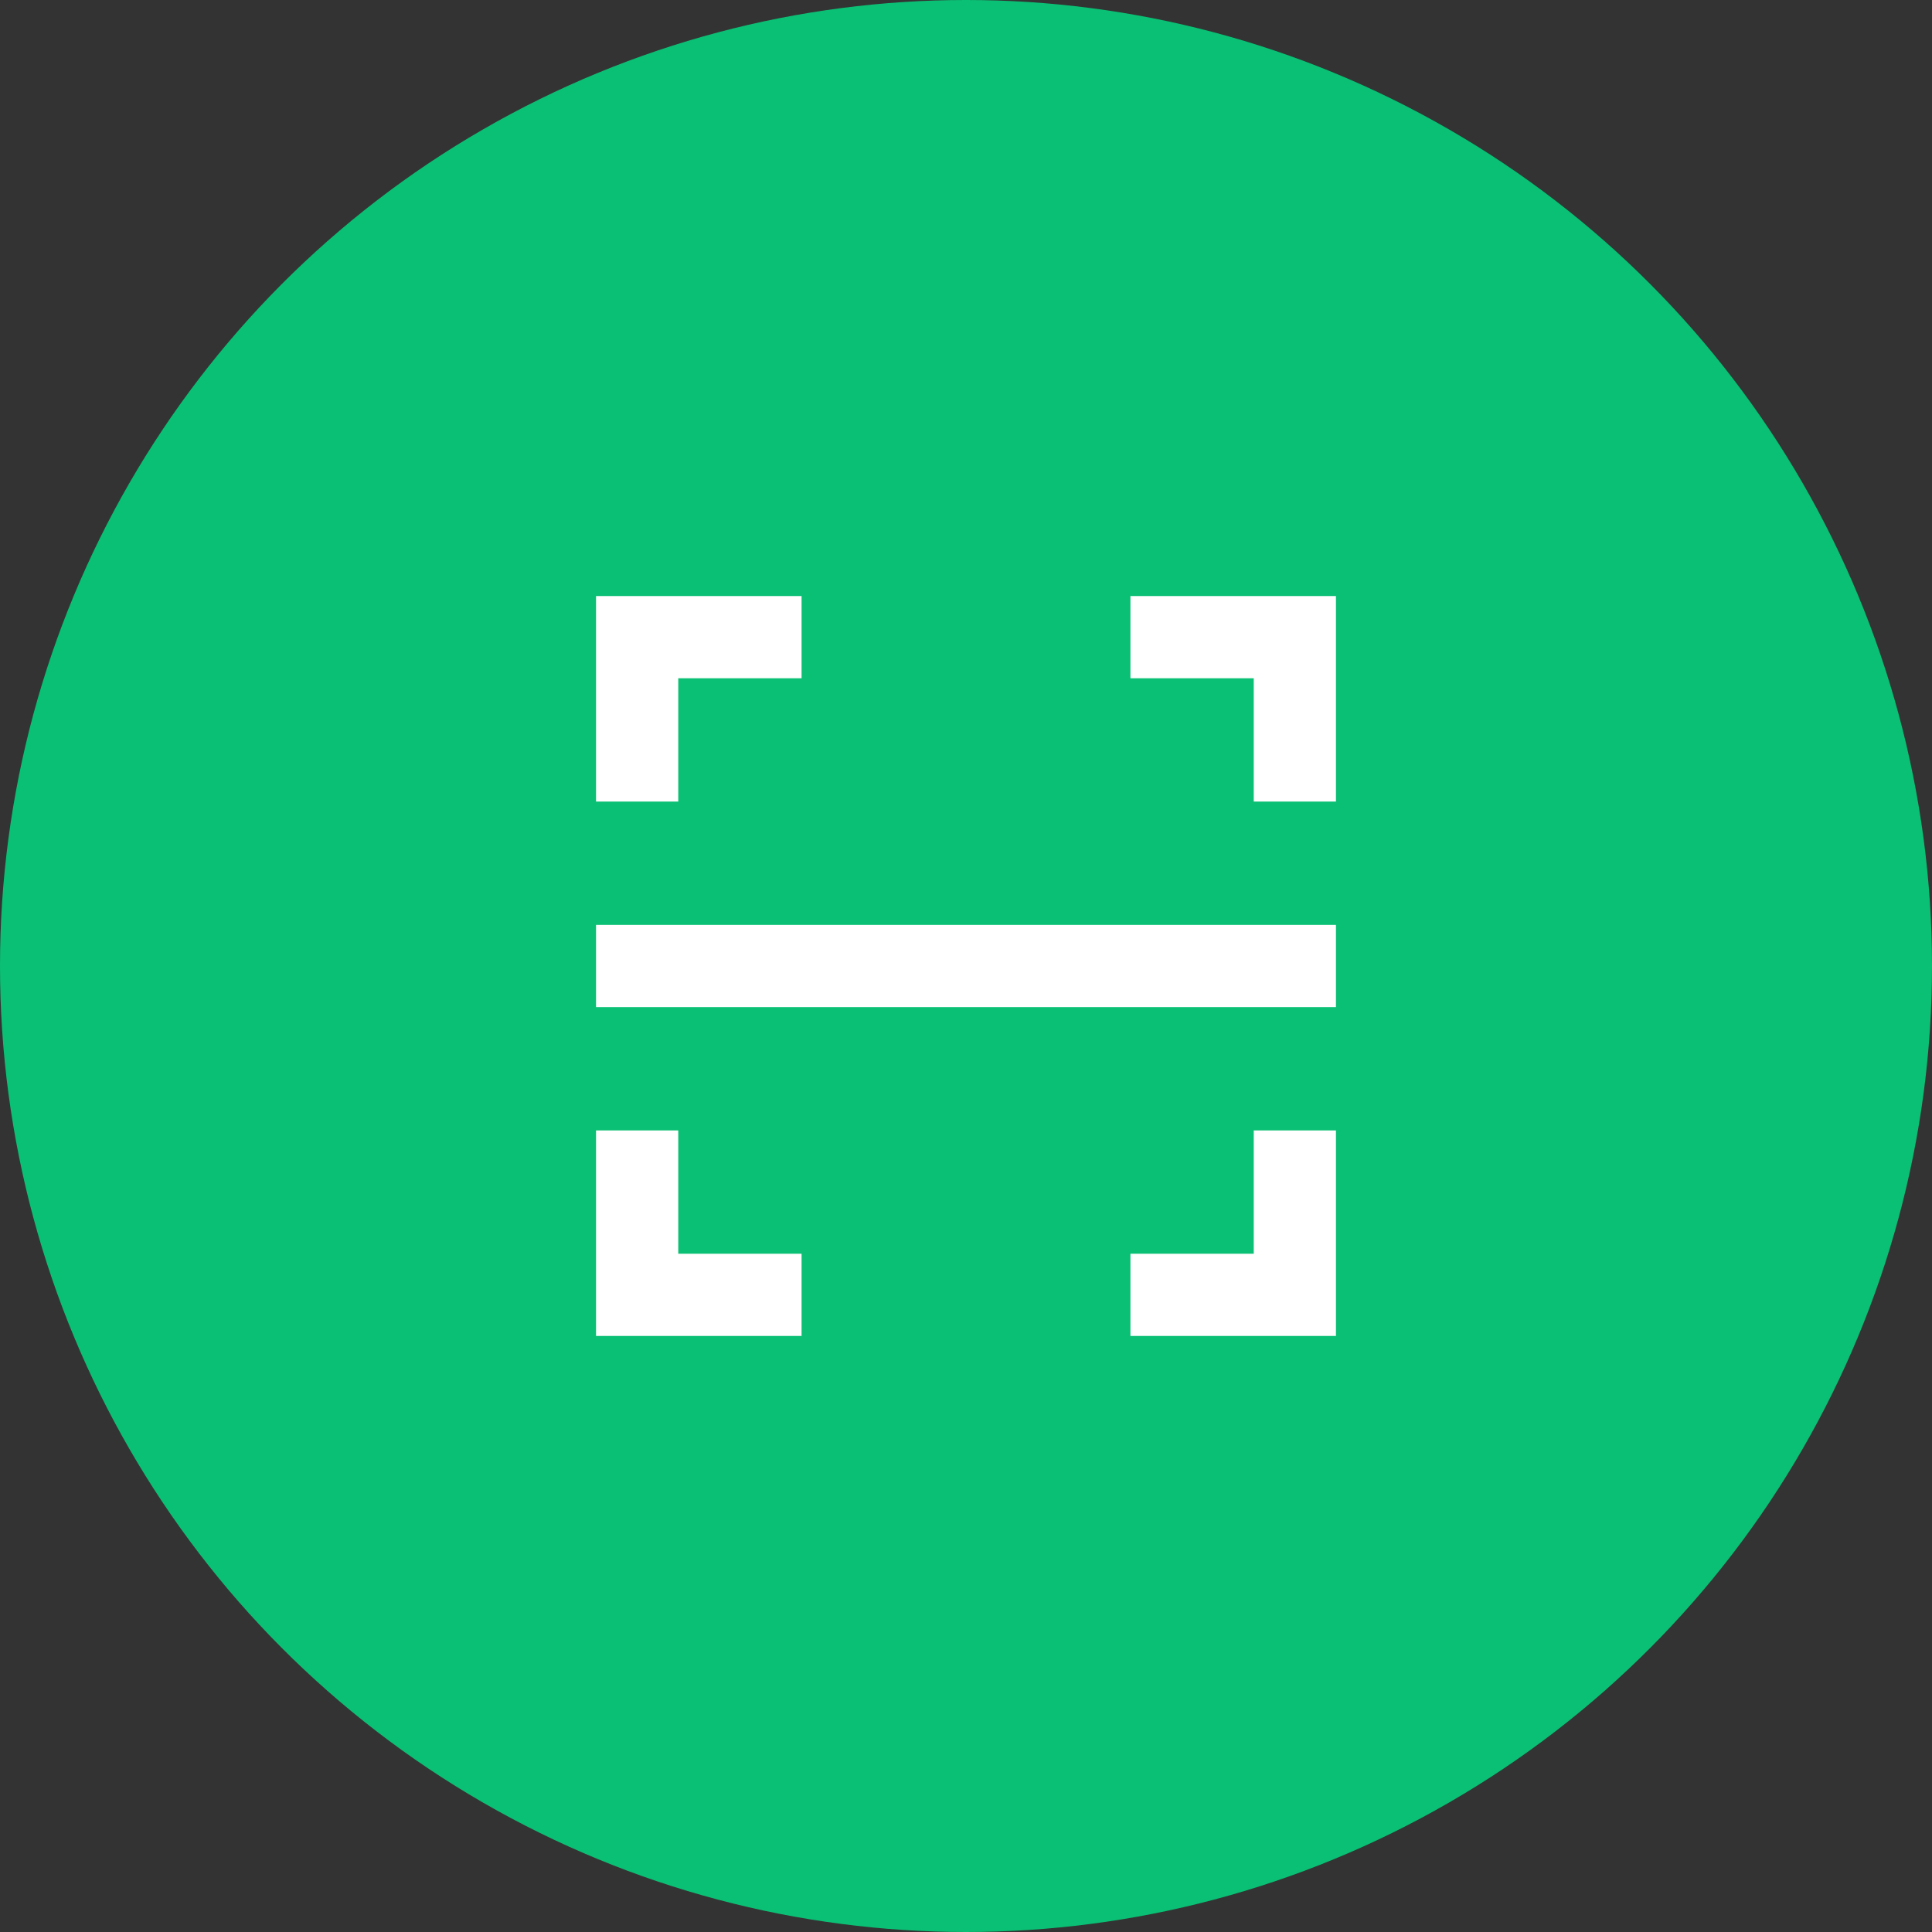
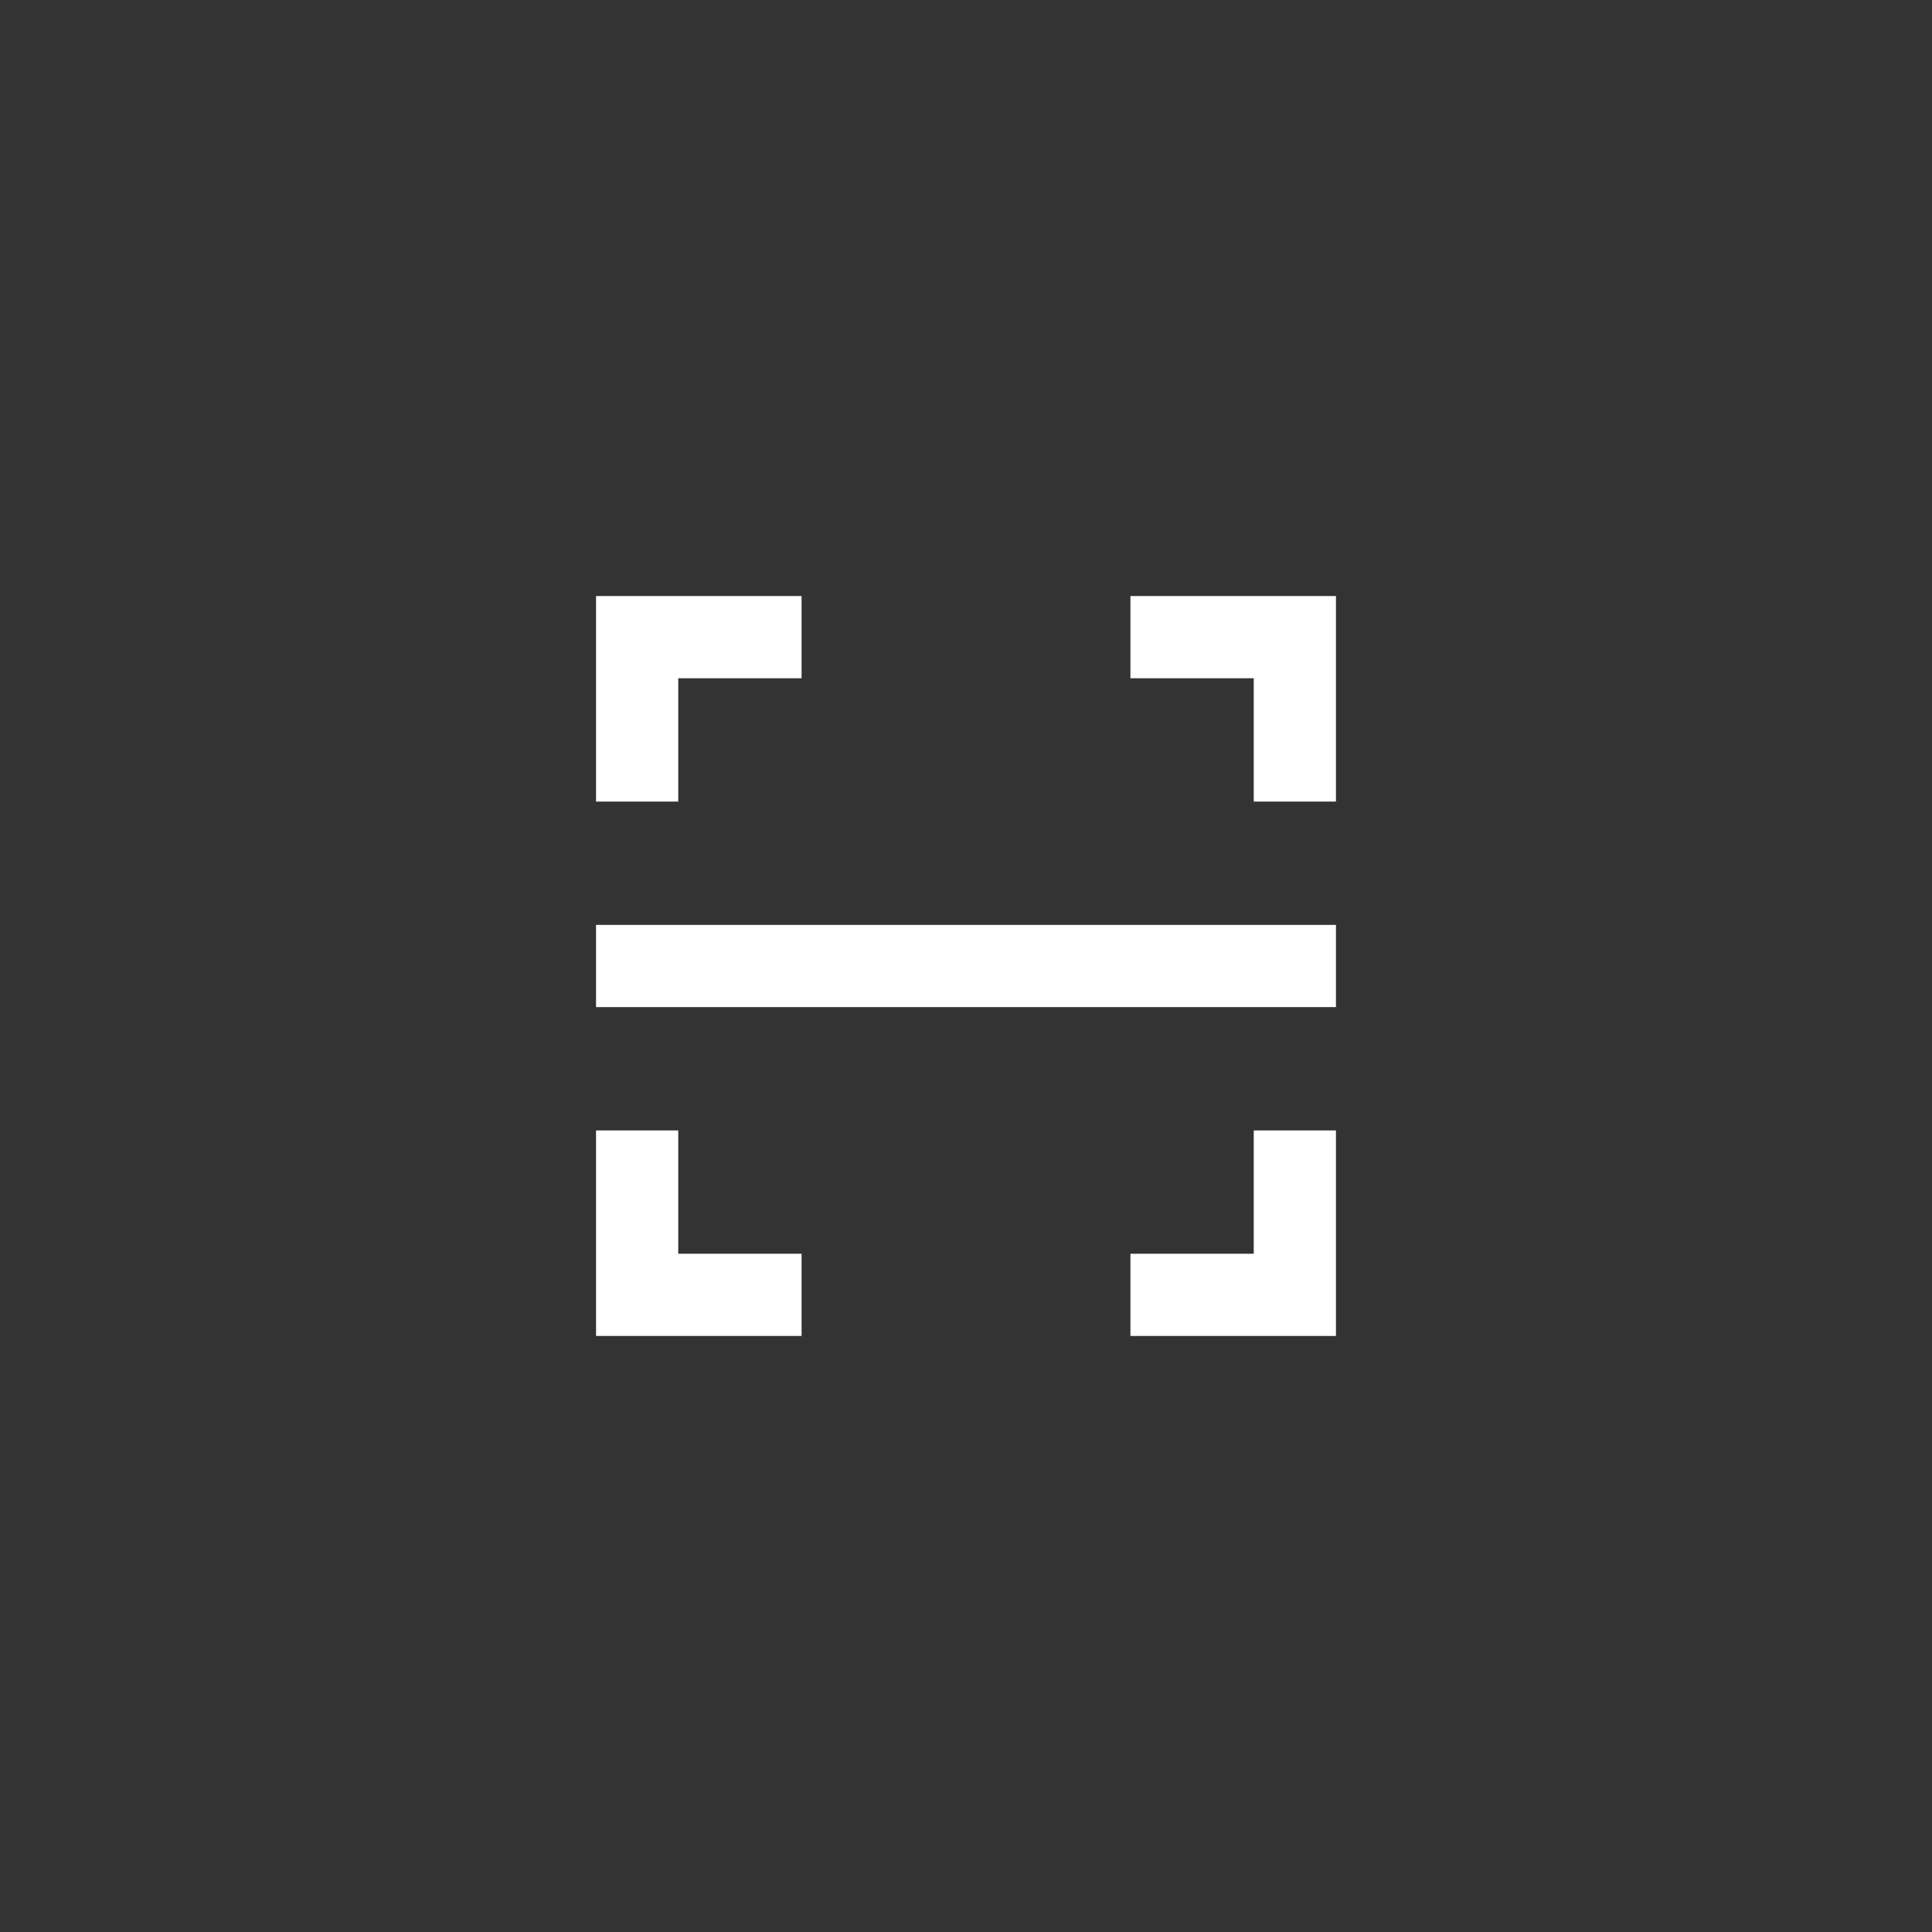
<svg xmlns="http://www.w3.org/2000/svg" width="94px" height="94px" viewBox="0 0 94 94" version="1.1">
  <rect x="0" y="0" width="94" height="94" fill="#333333" stroke="none" />
  <title>fangan_yingjian_icon_fangchai</title>
  <g id="fangan_yingjian_icon_fangchai" stroke="none" stroke-width="1" fill="none" fill-rule="evenodd">
-     <circle id="椭圆形备份-11" fill="#0AC074" cx="47" cy="47" r="47" />
    <g id="扫一扫@2" transform="translate(23, 23)" fill="#FFFFFF" fill-rule="nonzero">
-       <rect id="矩形" opacity="0" x="0" y="0" width="48" height="48" />
      <path d="M10,10 L10,16 L6,16 L6,6 L16,6 L16,10 L10,10 Z M10,38 L16,38 L16,42 L6,42 L6,32 L10,32 L10,38 L10,38 Z M38,10 L32,10 L32,6 L42,6 L42,16 L38,16 L38,10 Z M38,38 L38,32 L42,32 L42,42 L32,42 L32,38 L38,38 L38,38 Z M6,22 L42,22 L42,26 L6,26 L6,22 Z" id="形状" />
    </g>
  </g>
</svg>